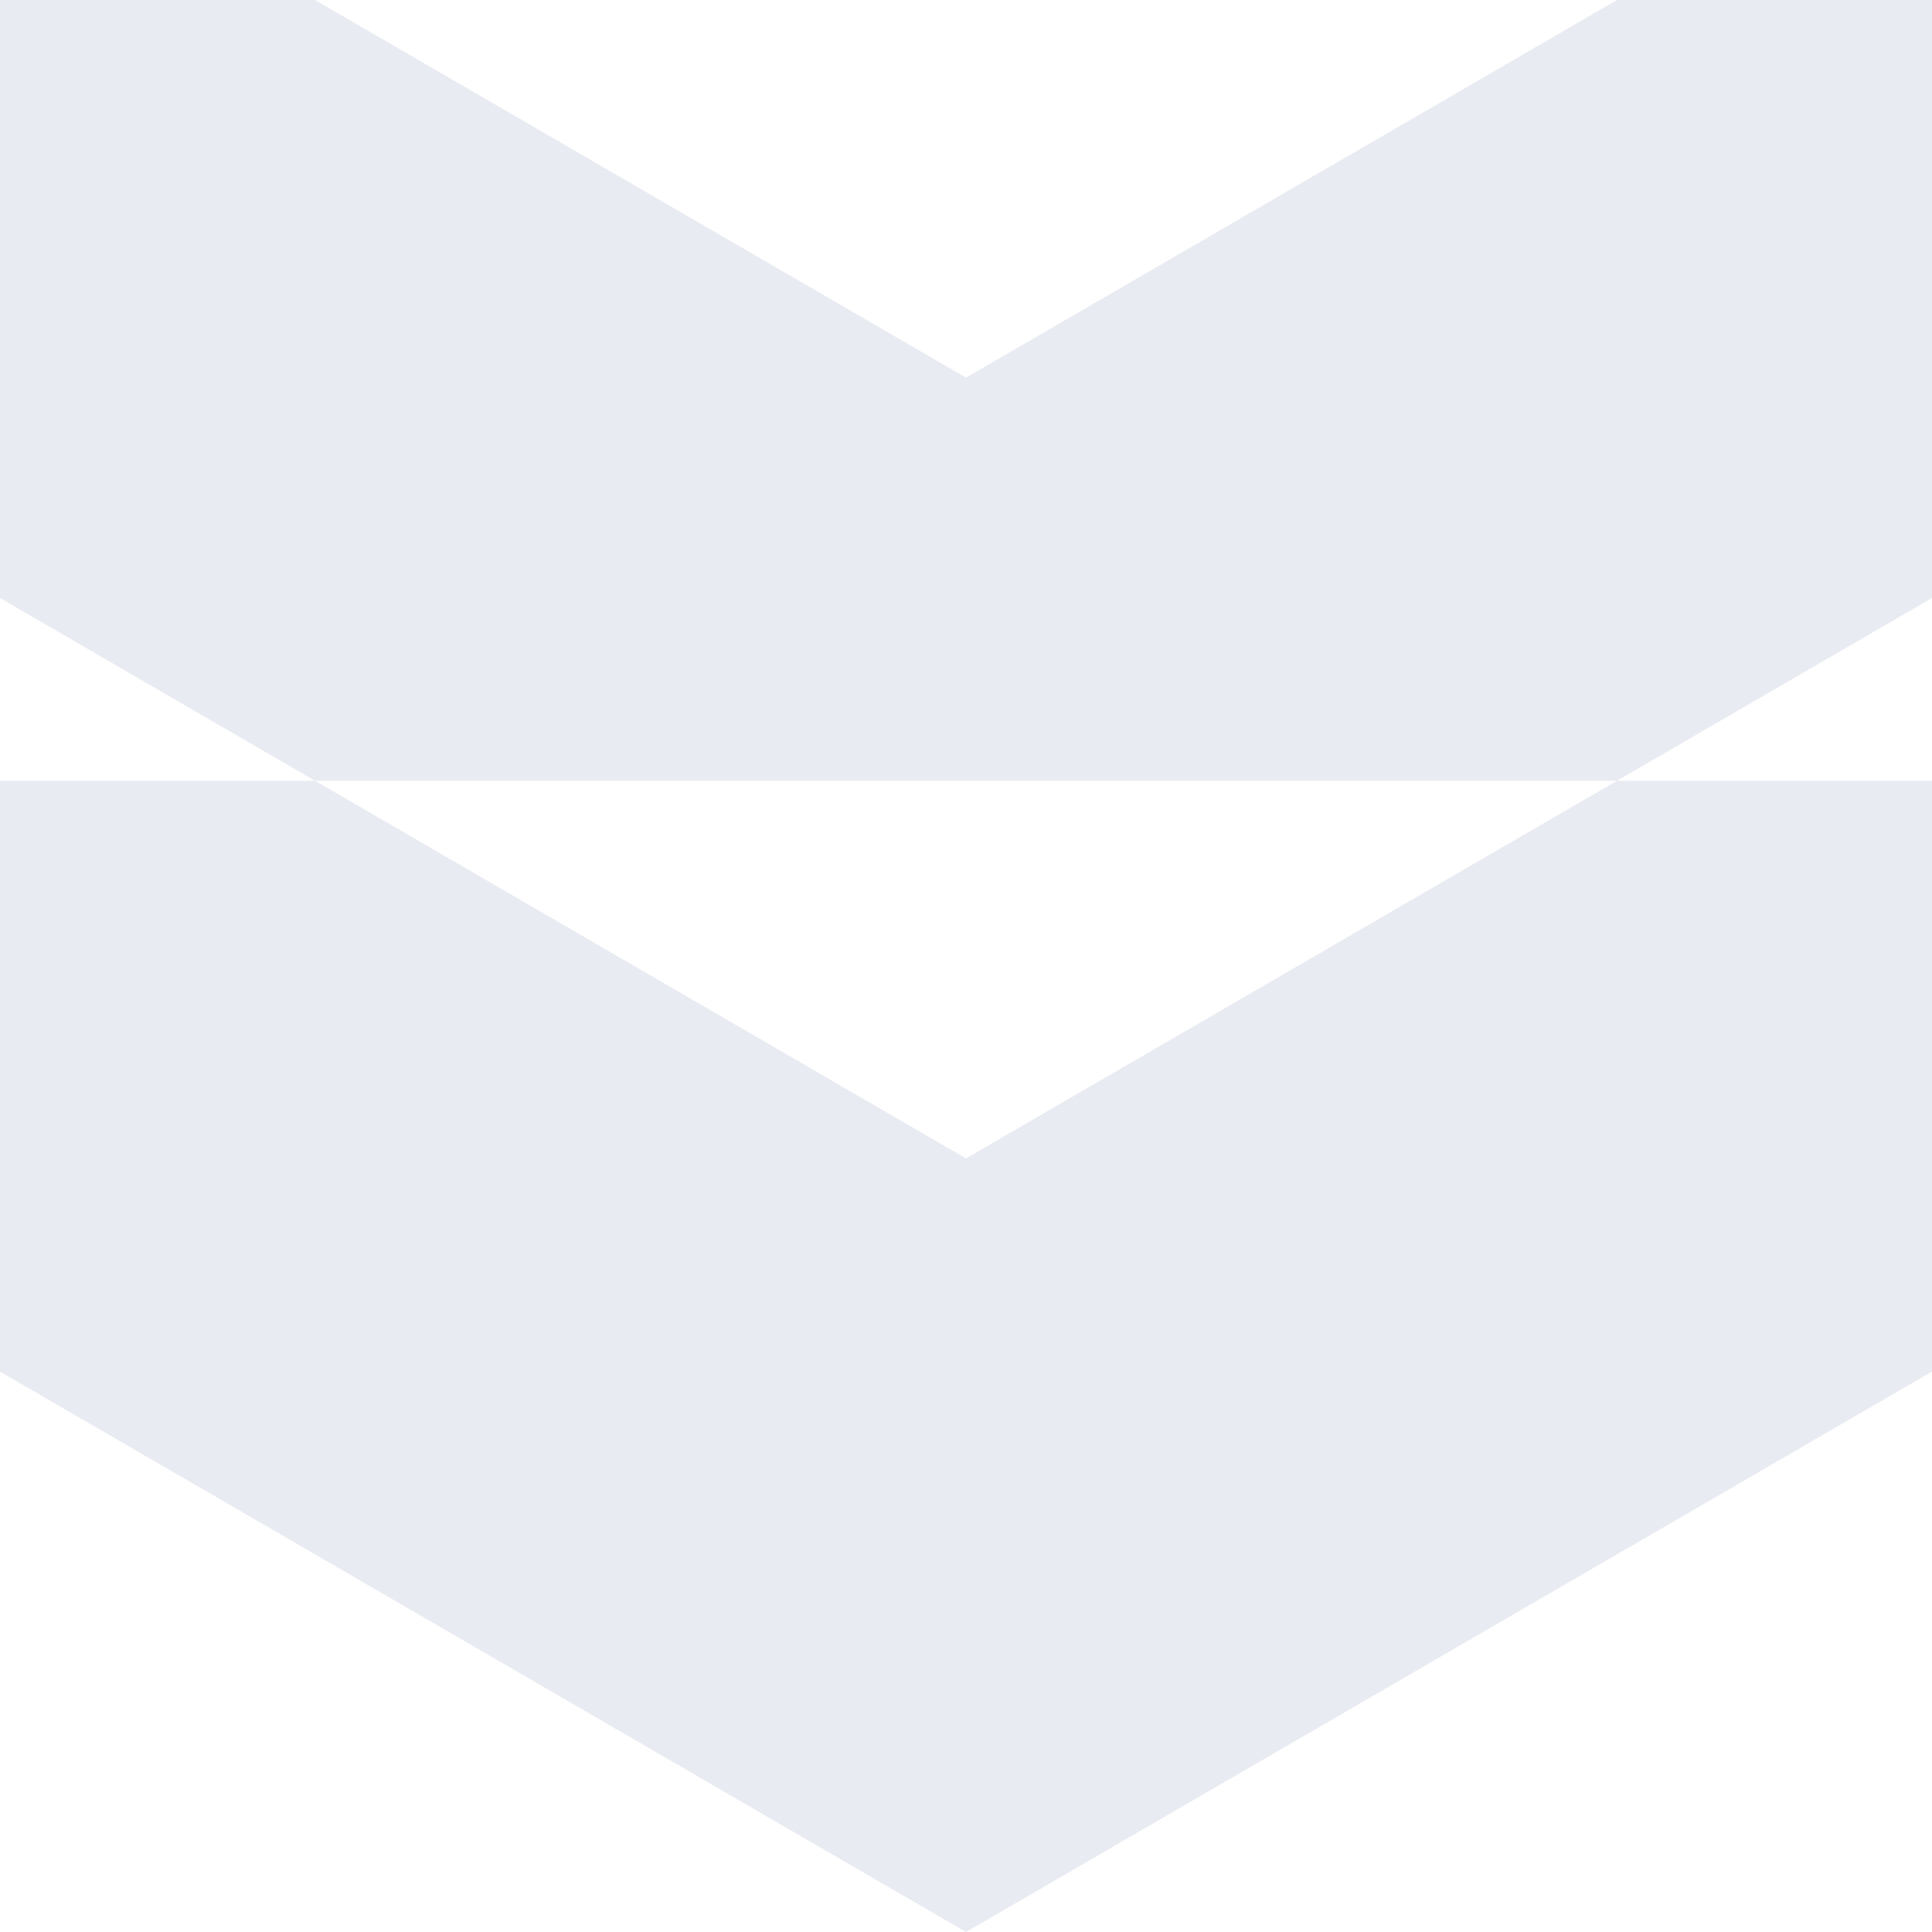
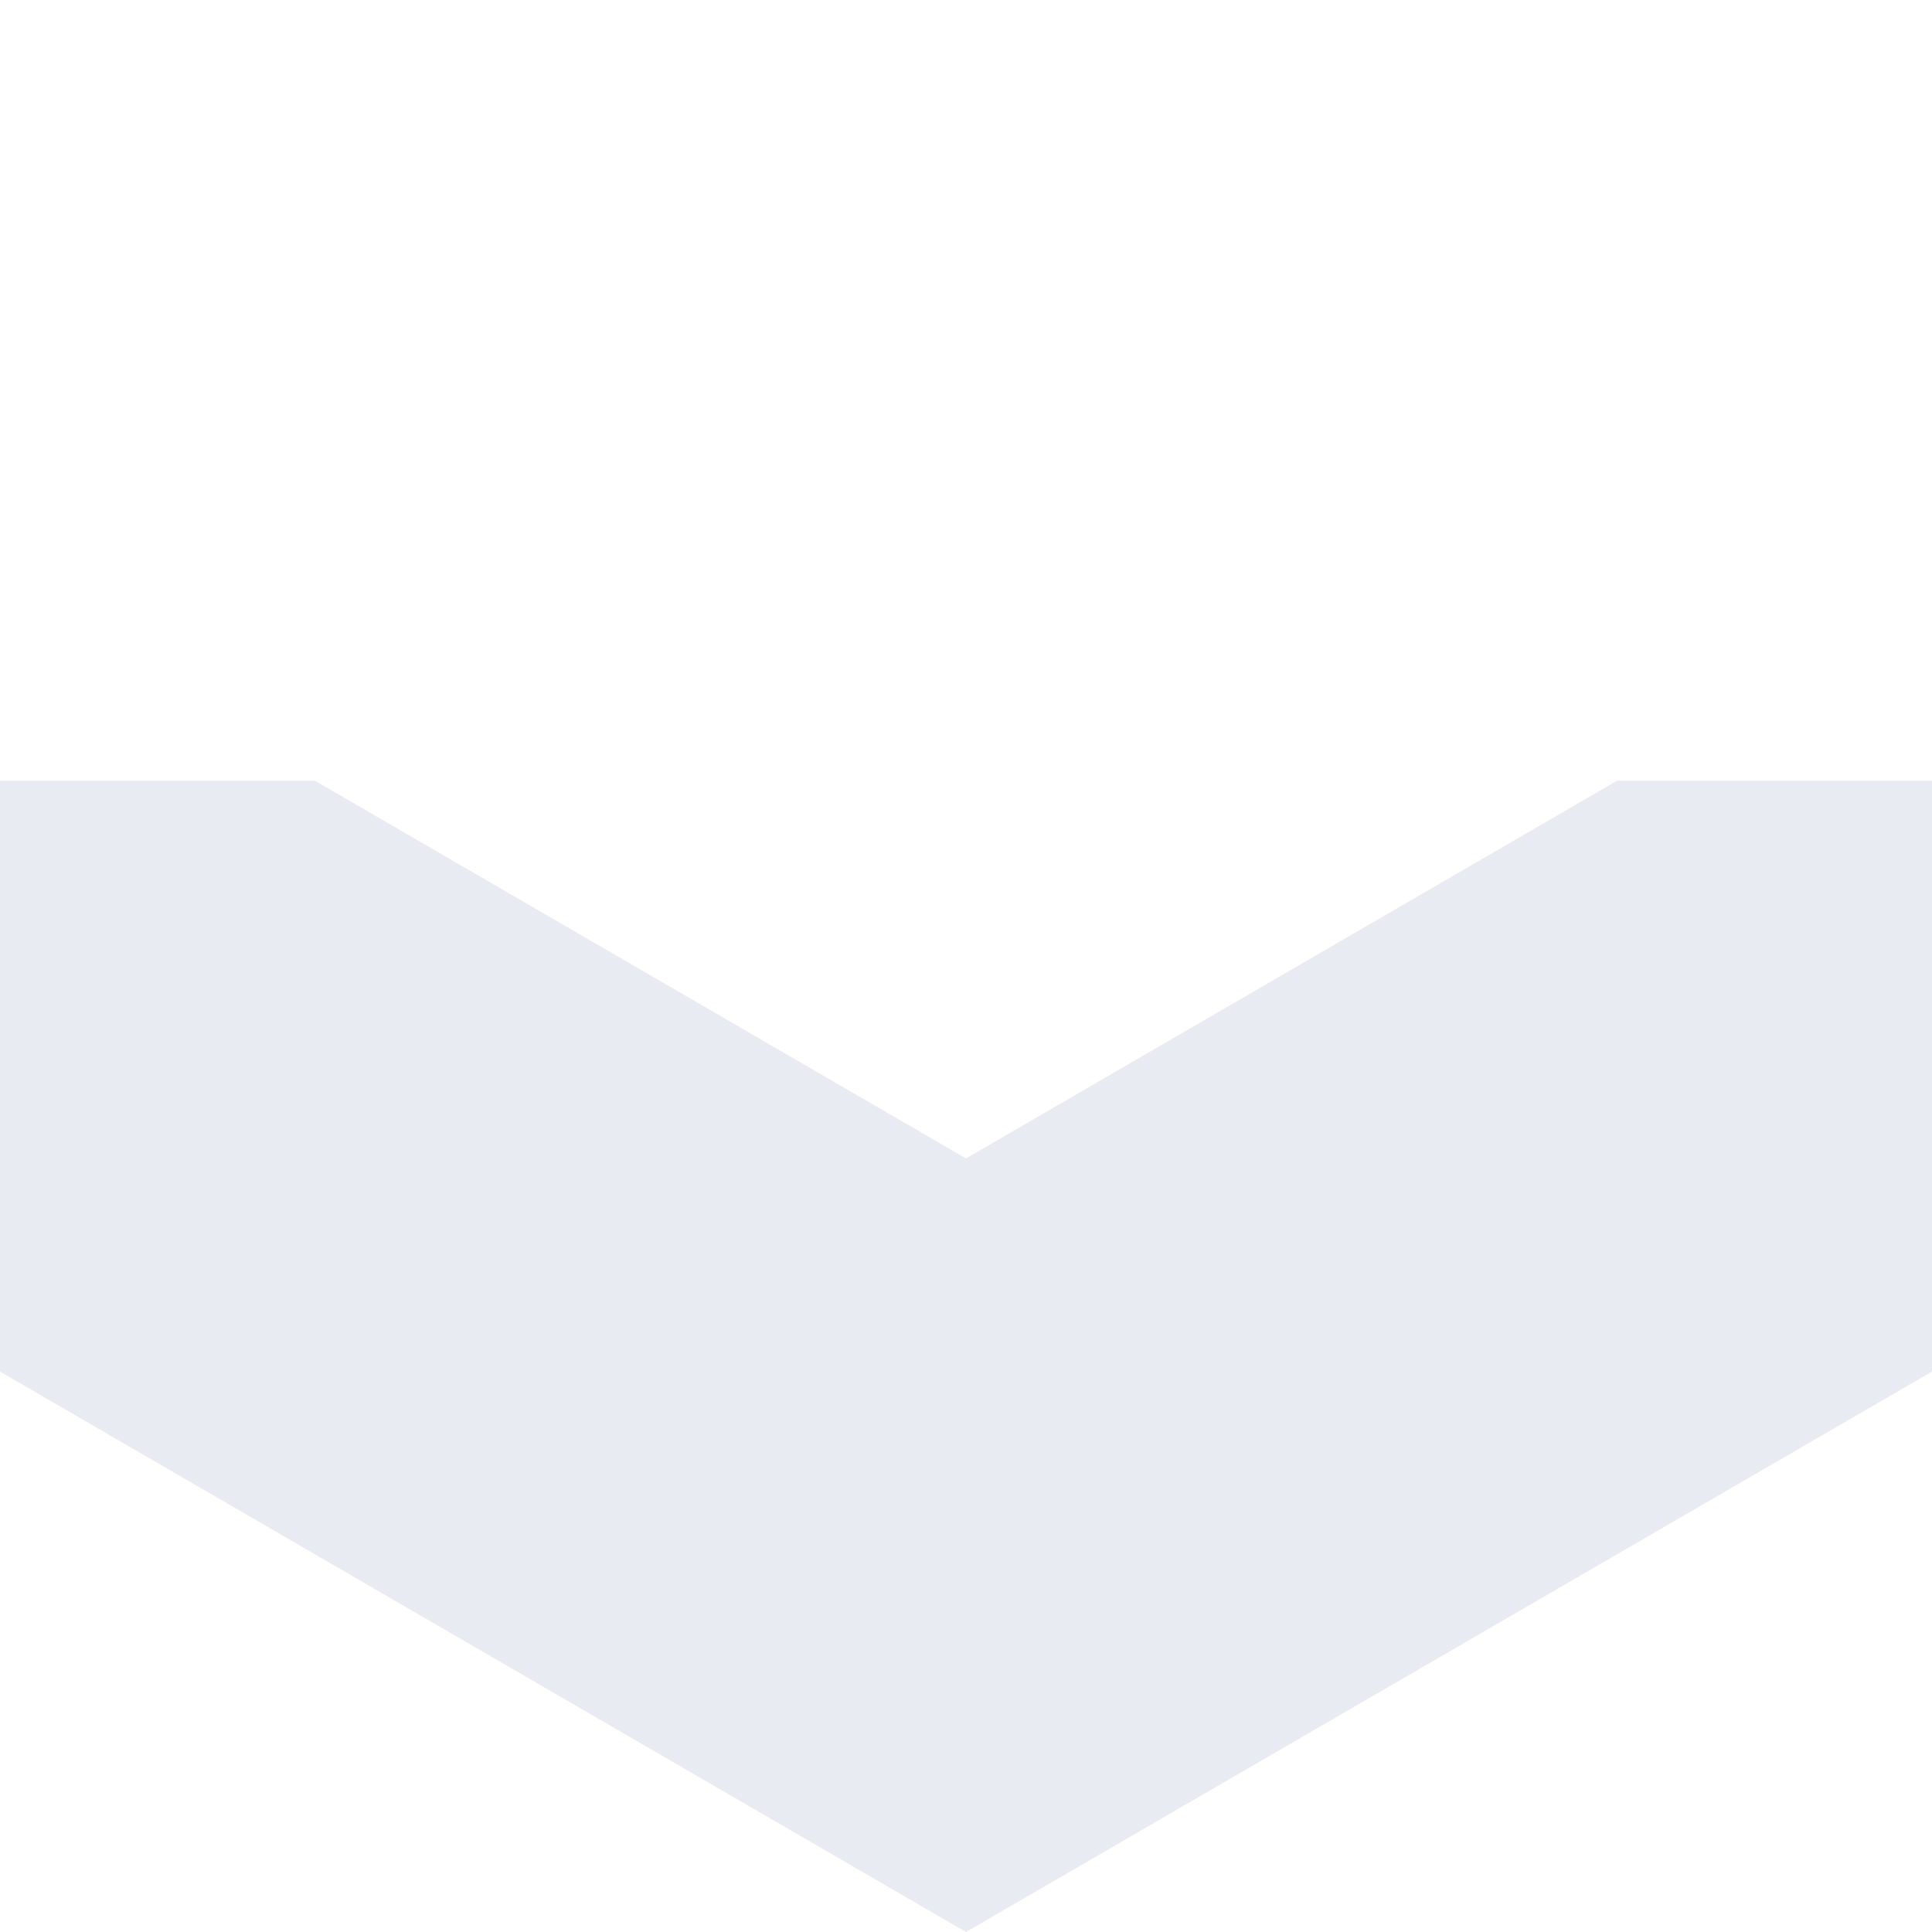
<svg xmlns="http://www.w3.org/2000/svg" width="40" height="40" viewBox="0 0 40 40" fill="none">
  <g opacity="0.1">
    <path d="M6.522 16.165H0V28.397L20 40L40 28.397V16.165H33.478L20 23.984L6.522 16.165Z" fill="#23317F" />
-     <path d="M0 12.381L6.522 16.165H33.478L40 12.381V0H33.478L20 7.819L6.522 0H0V12.381Z" fill="#23317F" />
  </g>
</svg>